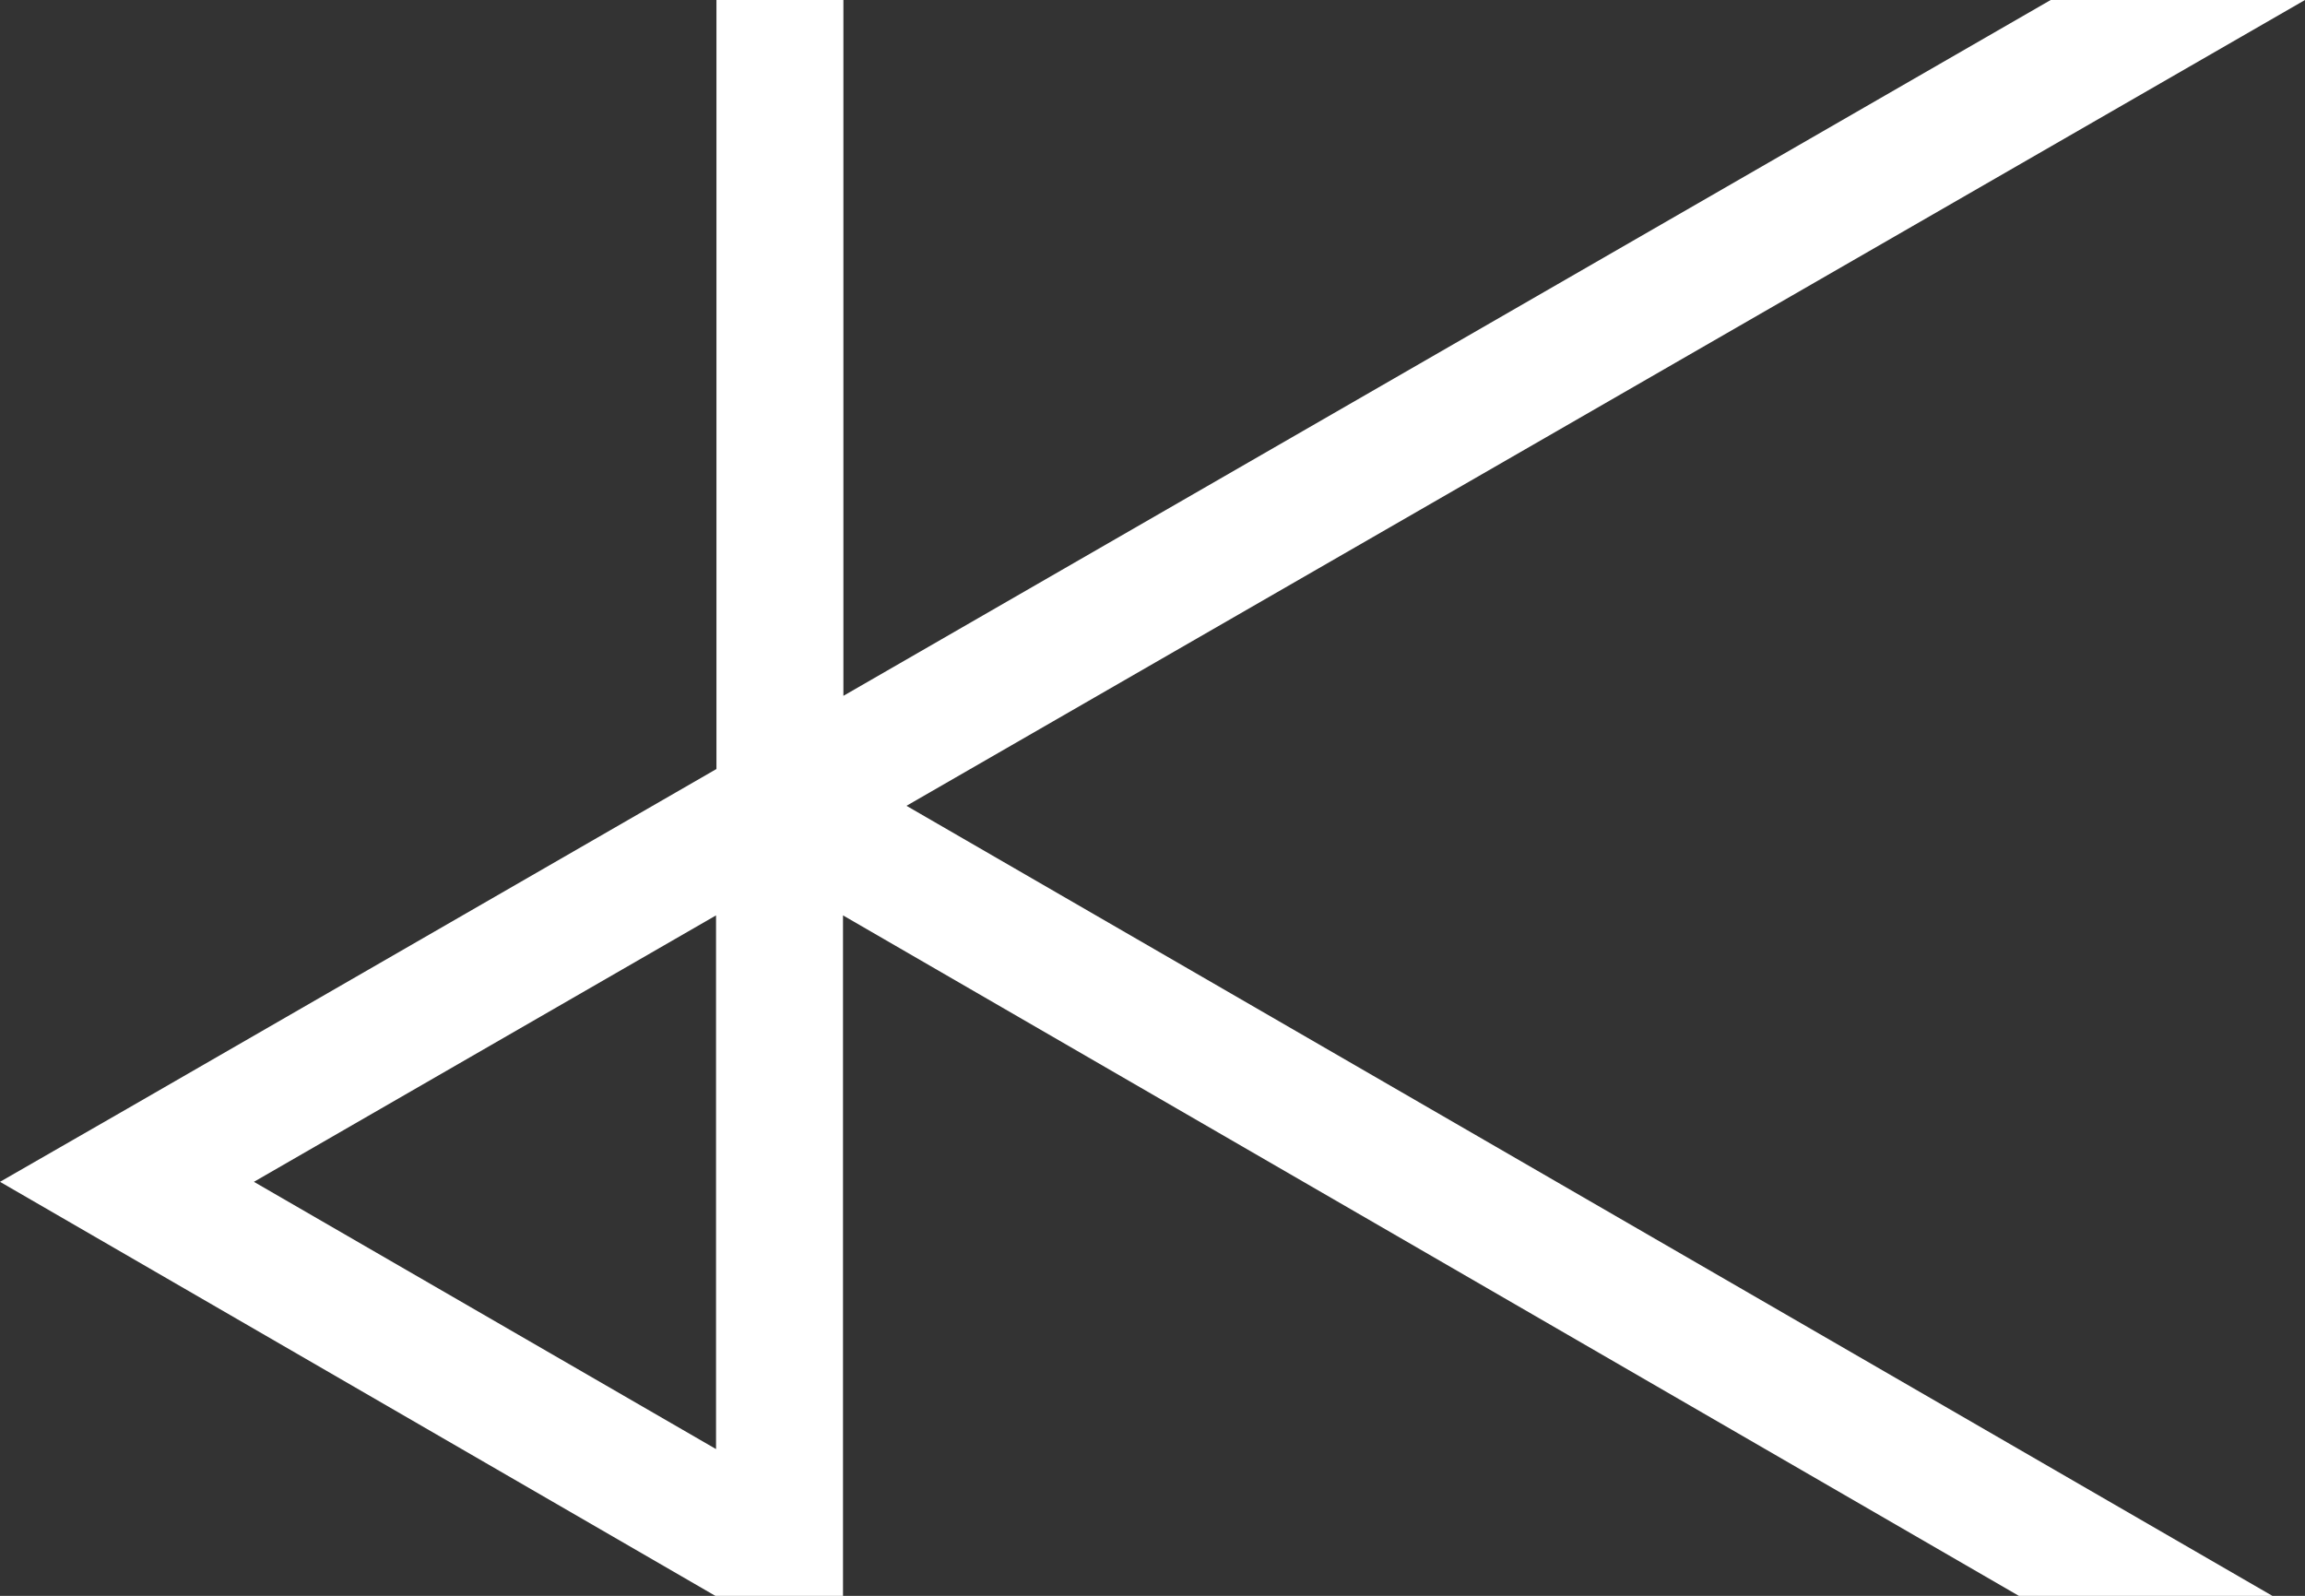
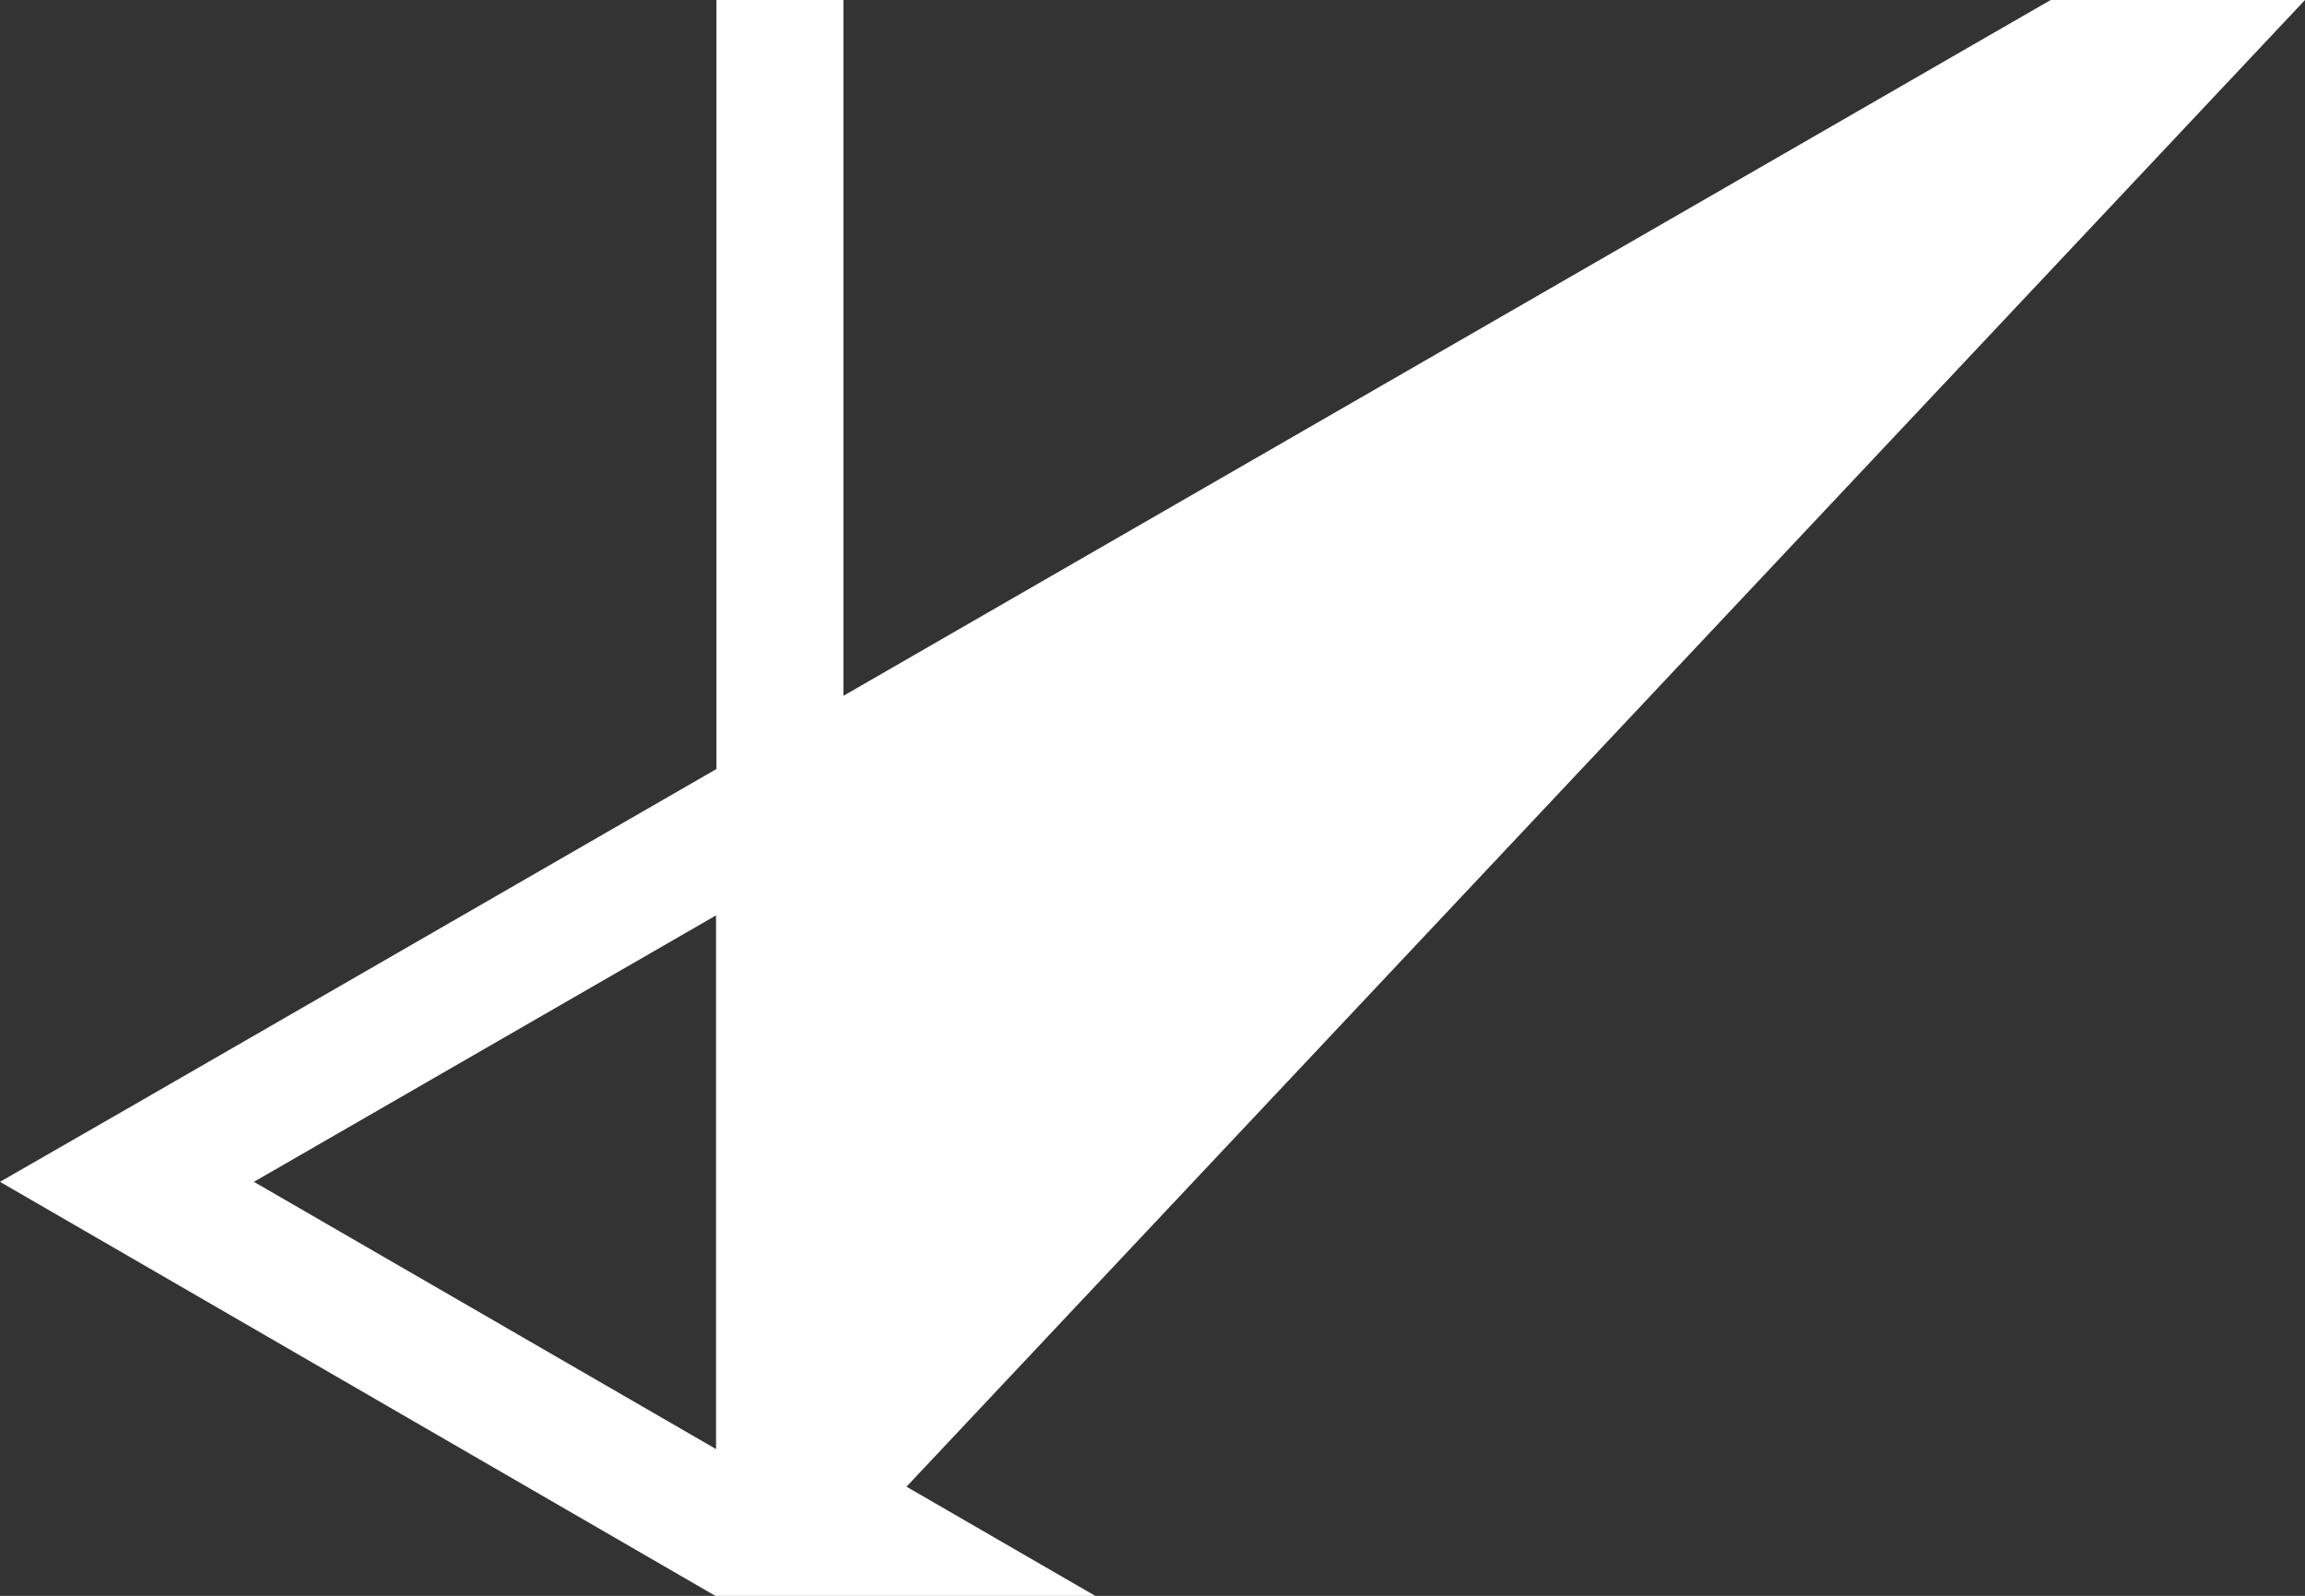
<svg xmlns="http://www.w3.org/2000/svg" version="1.1" id="Ebene_1" x="0px" y="0px" viewBox="-12 223.2 570.1 394.7" style="enable-background:new -12 223.2 570.1 394.7;" xml:space="preserve">
  <rect x="-12" y="223.2" width="570.1" height="394.7" fill="#333333" stroke="none" />
  <style type="text/css">
	.st0{fill:#FFFFFF;}
</style>
-   <path class="st0" d="M558.1,223.2h-62.9L196.6,395.3V223.2h-31.4v190.2l-145.7,84l0,0L-12,515.5l0,0l0,0l0,0L165.1,618l0,0l0,0h31.4  V449.6l291,168.4h62.7l-338-195.5L558.1,223.2z M50.8,515.5l114.3-65.9v132L50.8,515.5z" />
+   <path class="st0" d="M558.1,223.2h-62.9L196.6,395.3V223.2h-31.4v190.2l-145.7,84l0,0L-12,515.5l0,0l0,0l0,0L165.1,618l0,0l0,0h31.4  l291,168.4h62.7l-338-195.5L558.1,223.2z M50.8,515.5l114.3-65.9v132L50.8,515.5z" />
</svg>